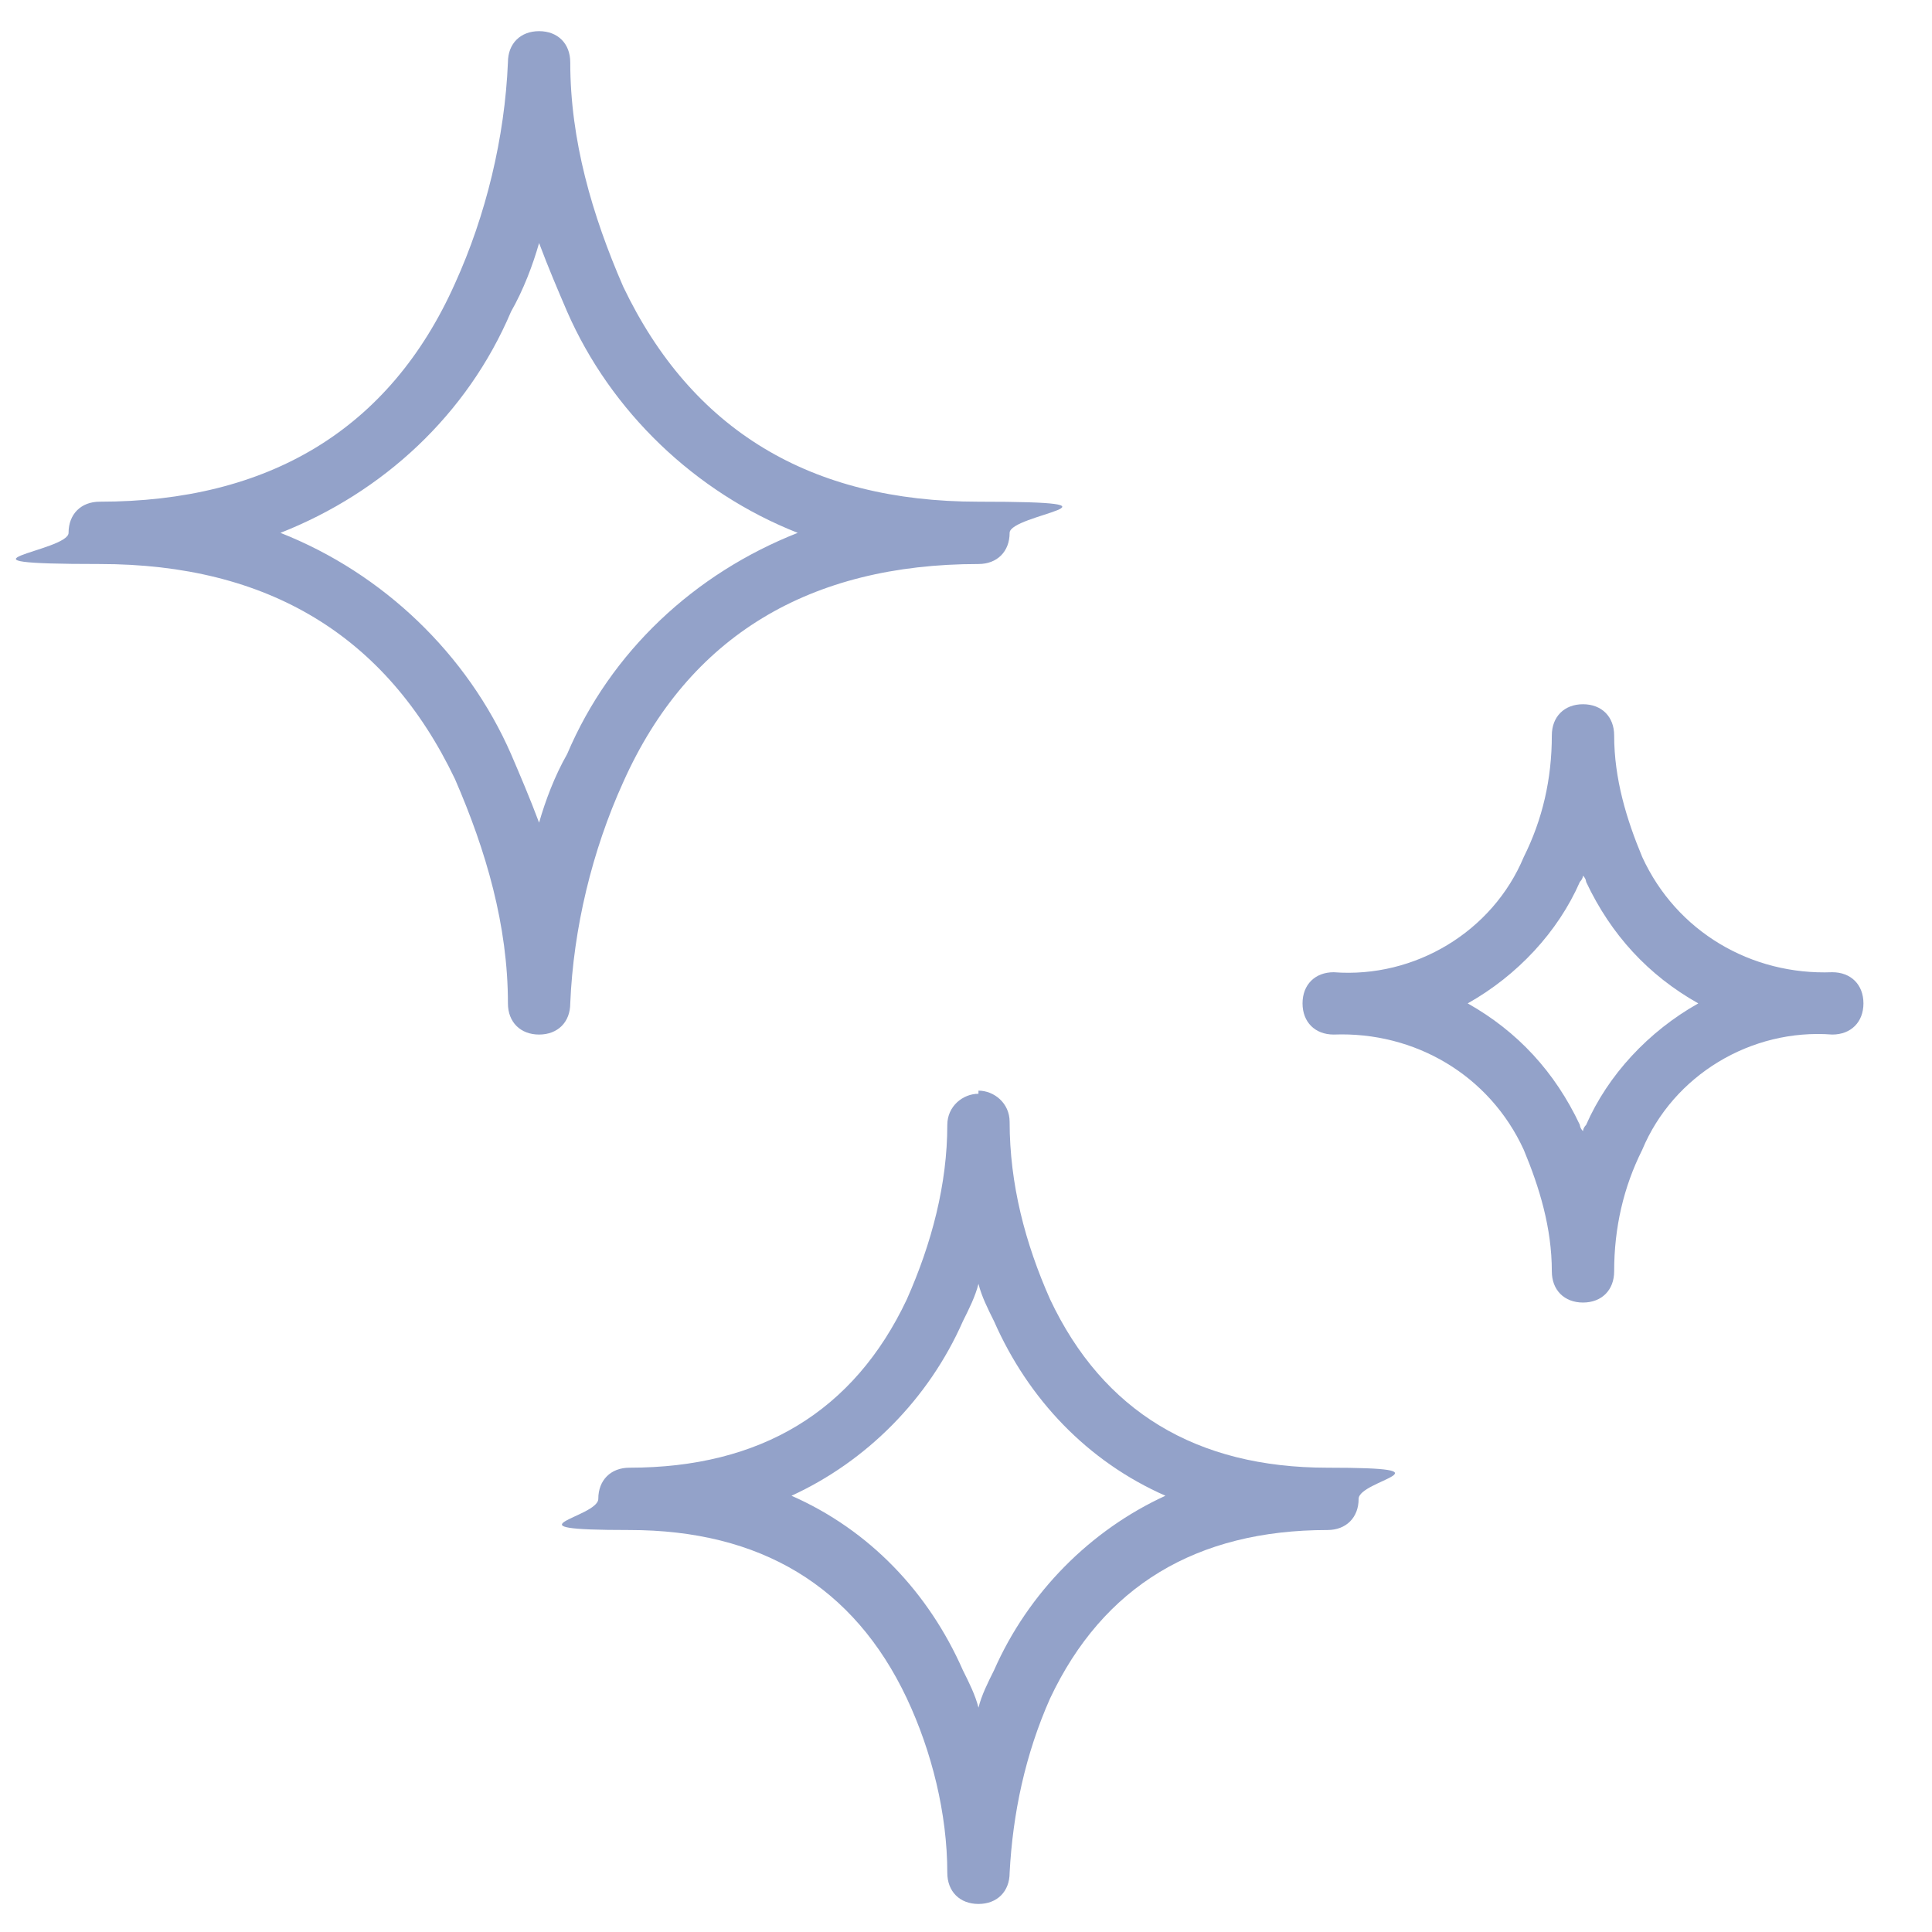
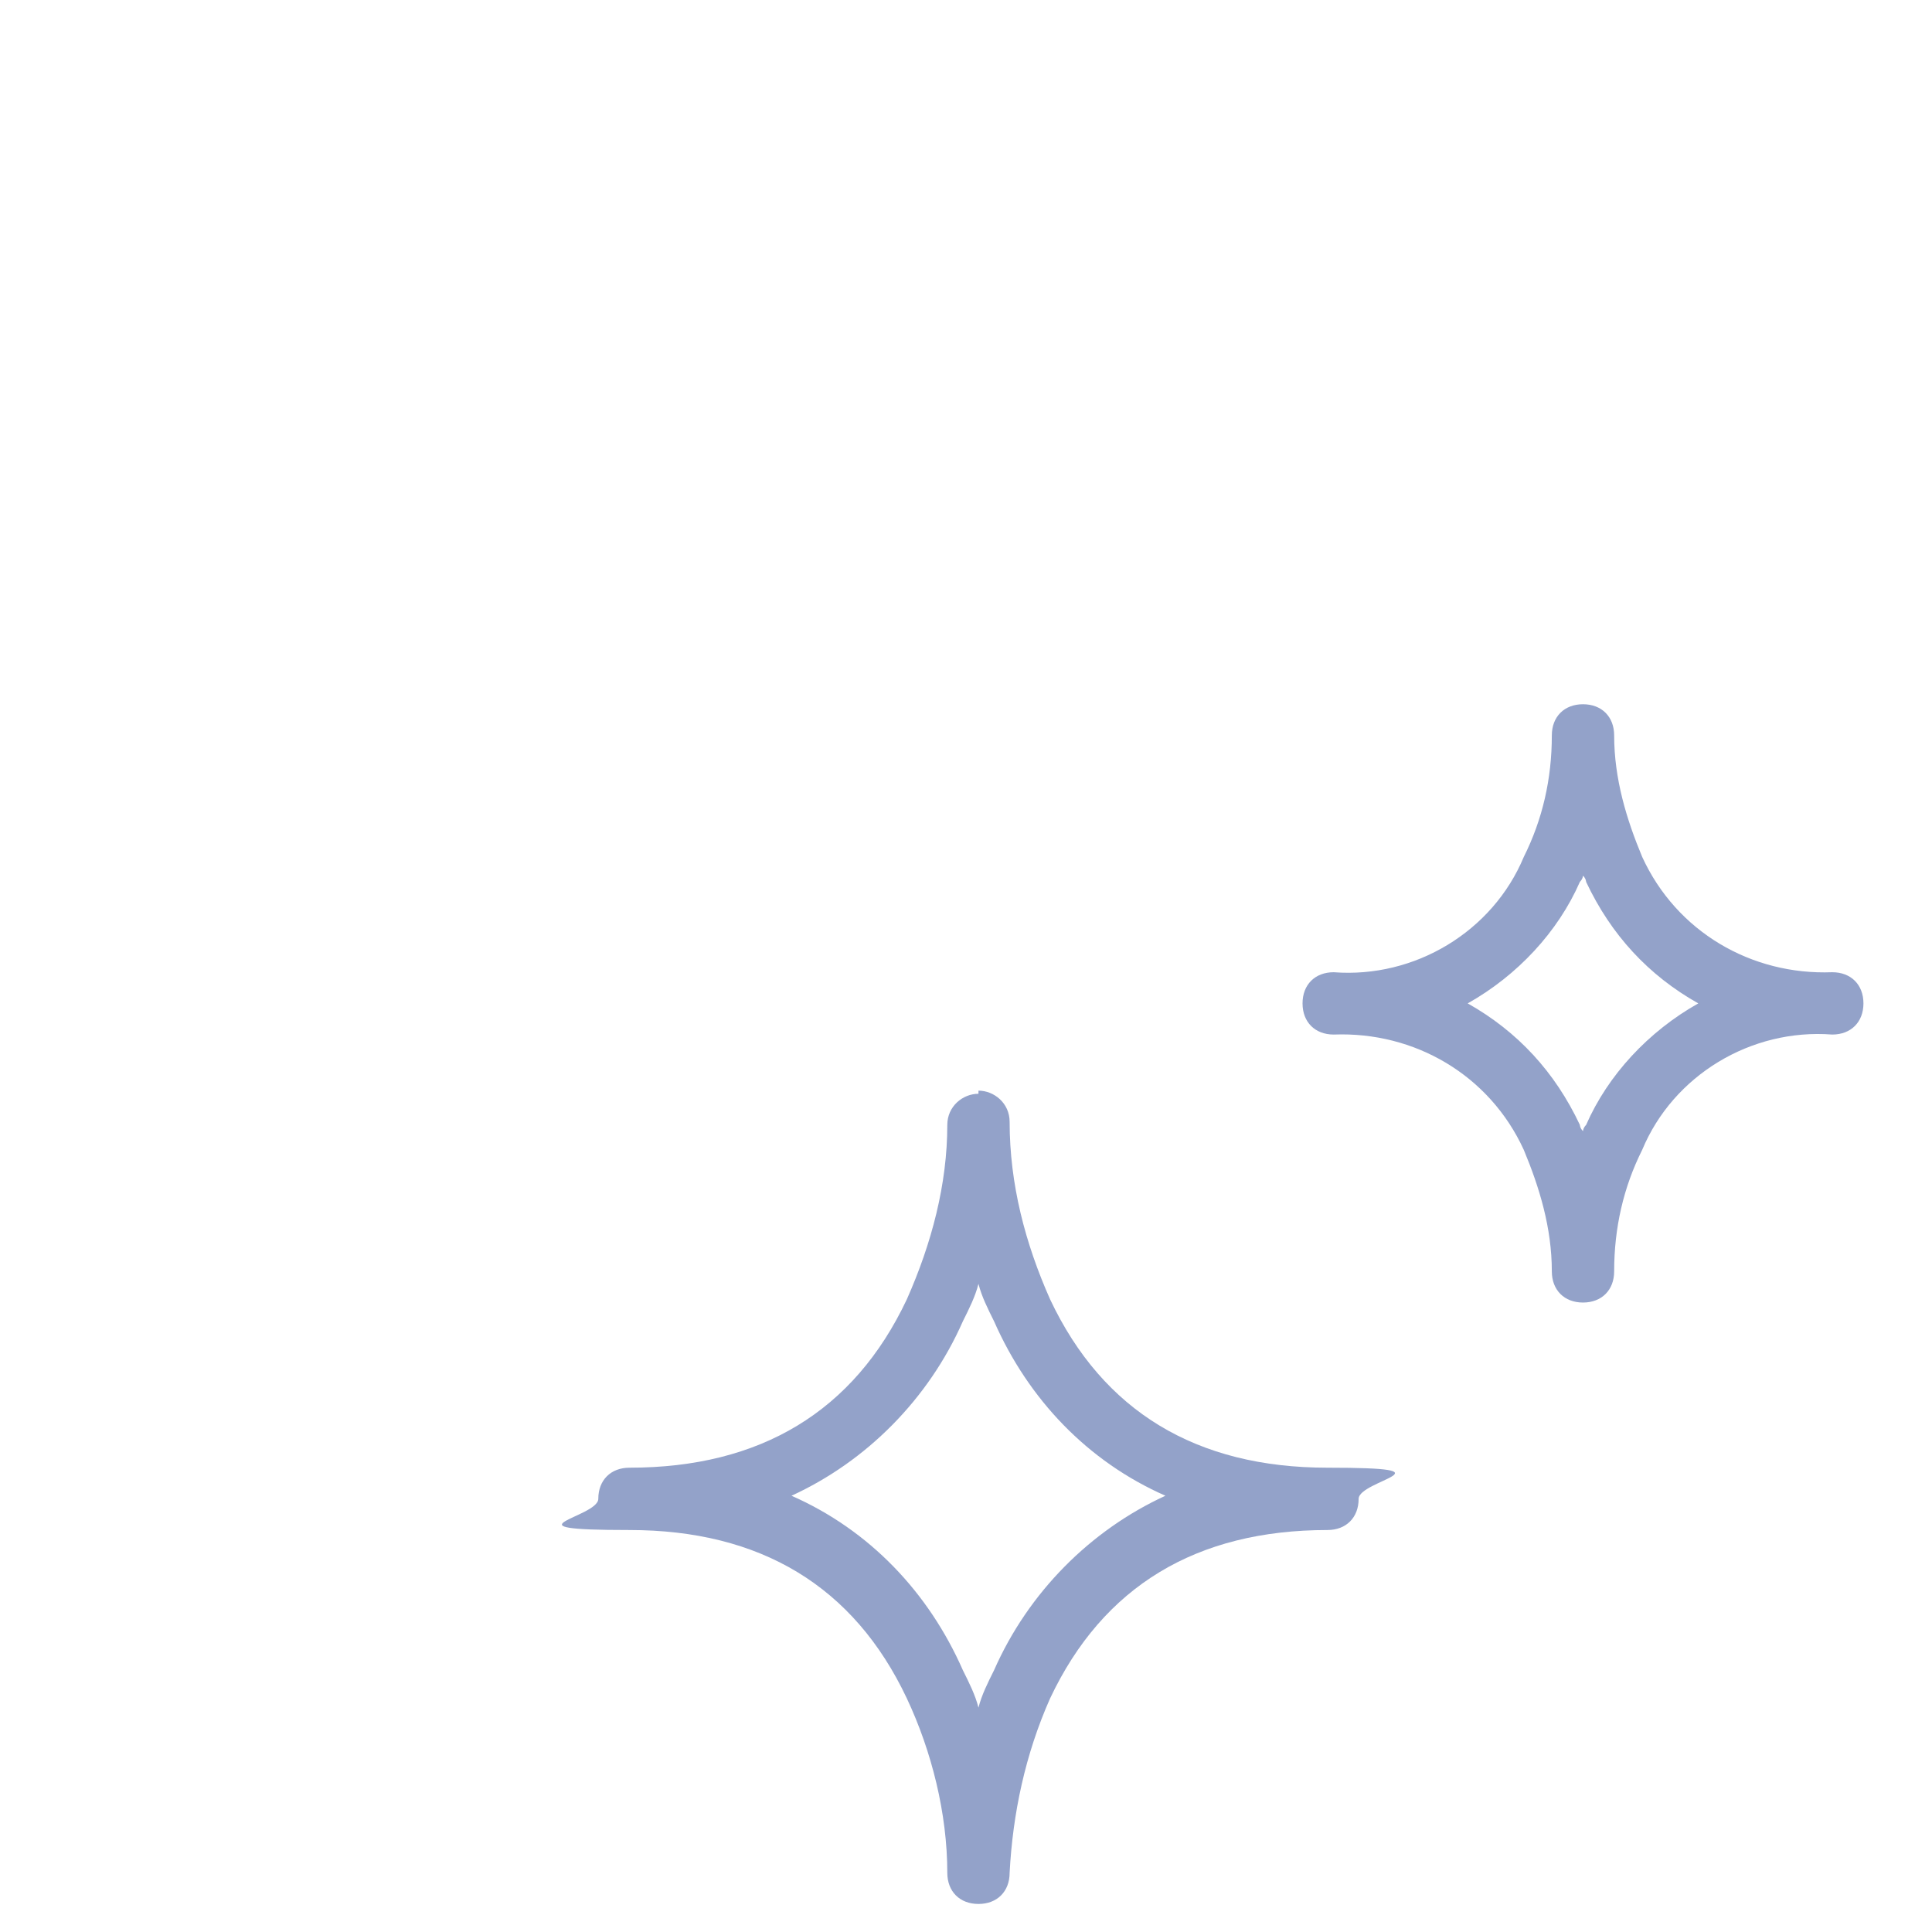
<svg xmlns="http://www.w3.org/2000/svg" id="_レイヤー_1" data-name="レイヤー_1" width="62" height="62" version="1.1" viewBox="0 0 62 62">
  <defs>
    <style>
      .st0 {
        fill: #93a2c9;
      }
    </style>
  </defs>
  <g id="_グループ_5005" data-name="グループ_5005">
    <g id="_グループ_5007" data-name="グループ_5007">
-       <path id="_パス_416" data-name="パス_416" class="st0" d="M17.3,33.2c-.6,0-1-.4-1-1h0c0-2.5-.7-4.9-1.7-7.2-2.2-4.6-6-6.9-11.4-6.9s-1-.4-1-1,.4-1,1-1c5.4,0,9.3-2.3,11.4-7,1-2.2,1.6-4.7,1.7-7.1,0-.6.4-1,1-1s1,.4,1,1c0,2.5.7,4.9,1.7,7.2,2.2,4.6,6,6.9,11.4,6.9s1,.4,1,1-.4,1-1,1c-5.4,0-9.3,2.3-11.4,7-1,2.2-1.6,4.7-1.7,7.1,0,.6-.4,1-1,1,0,0,0,0,0,0ZM9,17.1c3.3,1.3,6,3.9,7.4,7.1.3.7.6,1.4.9,2.2.2-.7.5-1.5.9-2.2,1.4-3.3,4.1-5.8,7.4-7.1-3.3-1.3-6-3.9-7.4-7.1-.3-.7-.6-1.4-.9-2.2-.2.7-.5,1.5-.9,2.2-1.4,3.3-4.1,5.8-7.4,7.1Z" />
      <path id="_パス_417" data-name="パス_417" class="st0" d="M50.8,41.8c-.6,0-1-.4-1-1h0c0-1.4-.4-2.7-.9-3.9-1.1-2.4-3.5-3.8-6.1-3.7-.6,0-1-.4-1-1s.4-1,1-1c2.6.2,5.1-1.3,6.1-3.7.6-1.2.9-2.5.9-3.9,0-.6.4-1,1-1s1,.4,1,1c0,1.4.4,2.7.9,3.9,1.1,2.4,3.5,3.8,6.1,3.7.6,0,1,.4,1,1s-.4,1-1,1c-2.6-.2-5.1,1.3-6.1,3.7-.6,1.2-.9,2.5-.9,3.9,0,.6-.4,1-1,1h0ZM47.1,32.2c1.6.9,2.8,2.2,3.6,3.9,0,0,0,.1.1.2,0,0,0-.1.1-.2.7-1.6,2-3,3.6-3.9-1.6-.9-2.8-2.2-3.6-3.9,0,0,0-.1-.1-.2,0,0,0,.1-.1.2-.7,1.6-2,3-3.6,3.9Z" />
-       <path id="_パス_418" data-name="パス_418" class="st0" d="M31.4,35c.5,0,1,.4,1,1h0c0,2,.5,3.9,1.3,5.7,1.7,3.6,4.7,5.4,8.9,5.4s1,.4,1,1-.4,1-1,1c-4.2,0-7.2,1.8-8.9,5.4-.8,1.8-1.2,3.7-1.3,5.6,0,.6-.4,1-1,1s-1-.4-1-1c0-1.9-.5-3.9-1.3-5.6-1.7-3.6-4.7-5.4-8.9-5.4s-1-.4-1-1,.4-1,1-1c4.2,0,7.2-1.8,8.9-5.4.8-1.8,1.3-3.7,1.3-5.6h0c0-.6.5-1,1-1ZM37.4,48c-2.5-1.1-4.4-3.1-5.5-5.6-.2-.4-.4-.8-.5-1.2-.1.4-.3.8-.5,1.2-1.1,2.5-3.1,4.5-5.5,5.6,2.5,1.1,4.4,3.1,5.5,5.6.2.4.4.8.5,1.2.1-.4.3-.8.5-1.2,1.1-2.5,3.1-4.5,5.5-5.6h0Z" />
+       <path id="_パス_418" data-name="パス_418" class="st0" d="M31.4,35c.5,0,1,.4,1,1c0,2,.5,3.9,1.3,5.7,1.7,3.6,4.7,5.4,8.9,5.4s1,.4,1,1-.4,1-1,1c-4.2,0-7.2,1.8-8.9,5.4-.8,1.8-1.2,3.7-1.3,5.6,0,.6-.4,1-1,1s-1-.4-1-1c0-1.9-.5-3.9-1.3-5.6-1.7-3.6-4.7-5.4-8.9-5.4s-1-.4-1-1,.4-1,1-1c4.2,0,7.2-1.8,8.9-5.4.8-1.8,1.3-3.7,1.3-5.6h0c0-.6.5-1,1-1ZM37.4,48c-2.5-1.1-4.4-3.1-5.5-5.6-.2-.4-.4-.8-.5-1.2-.1.4-.3.8-.5,1.2-1.1,2.5-3.1,4.5-5.5,5.6,2.5,1.1,4.4,3.1,5.5,5.6.2.4.4.8.5,1.2.1-.4.3-.8.5-1.2,1.1-2.5,3.1-4.5,5.5-5.6h0Z" />
    </g>
  </g>
</svg>